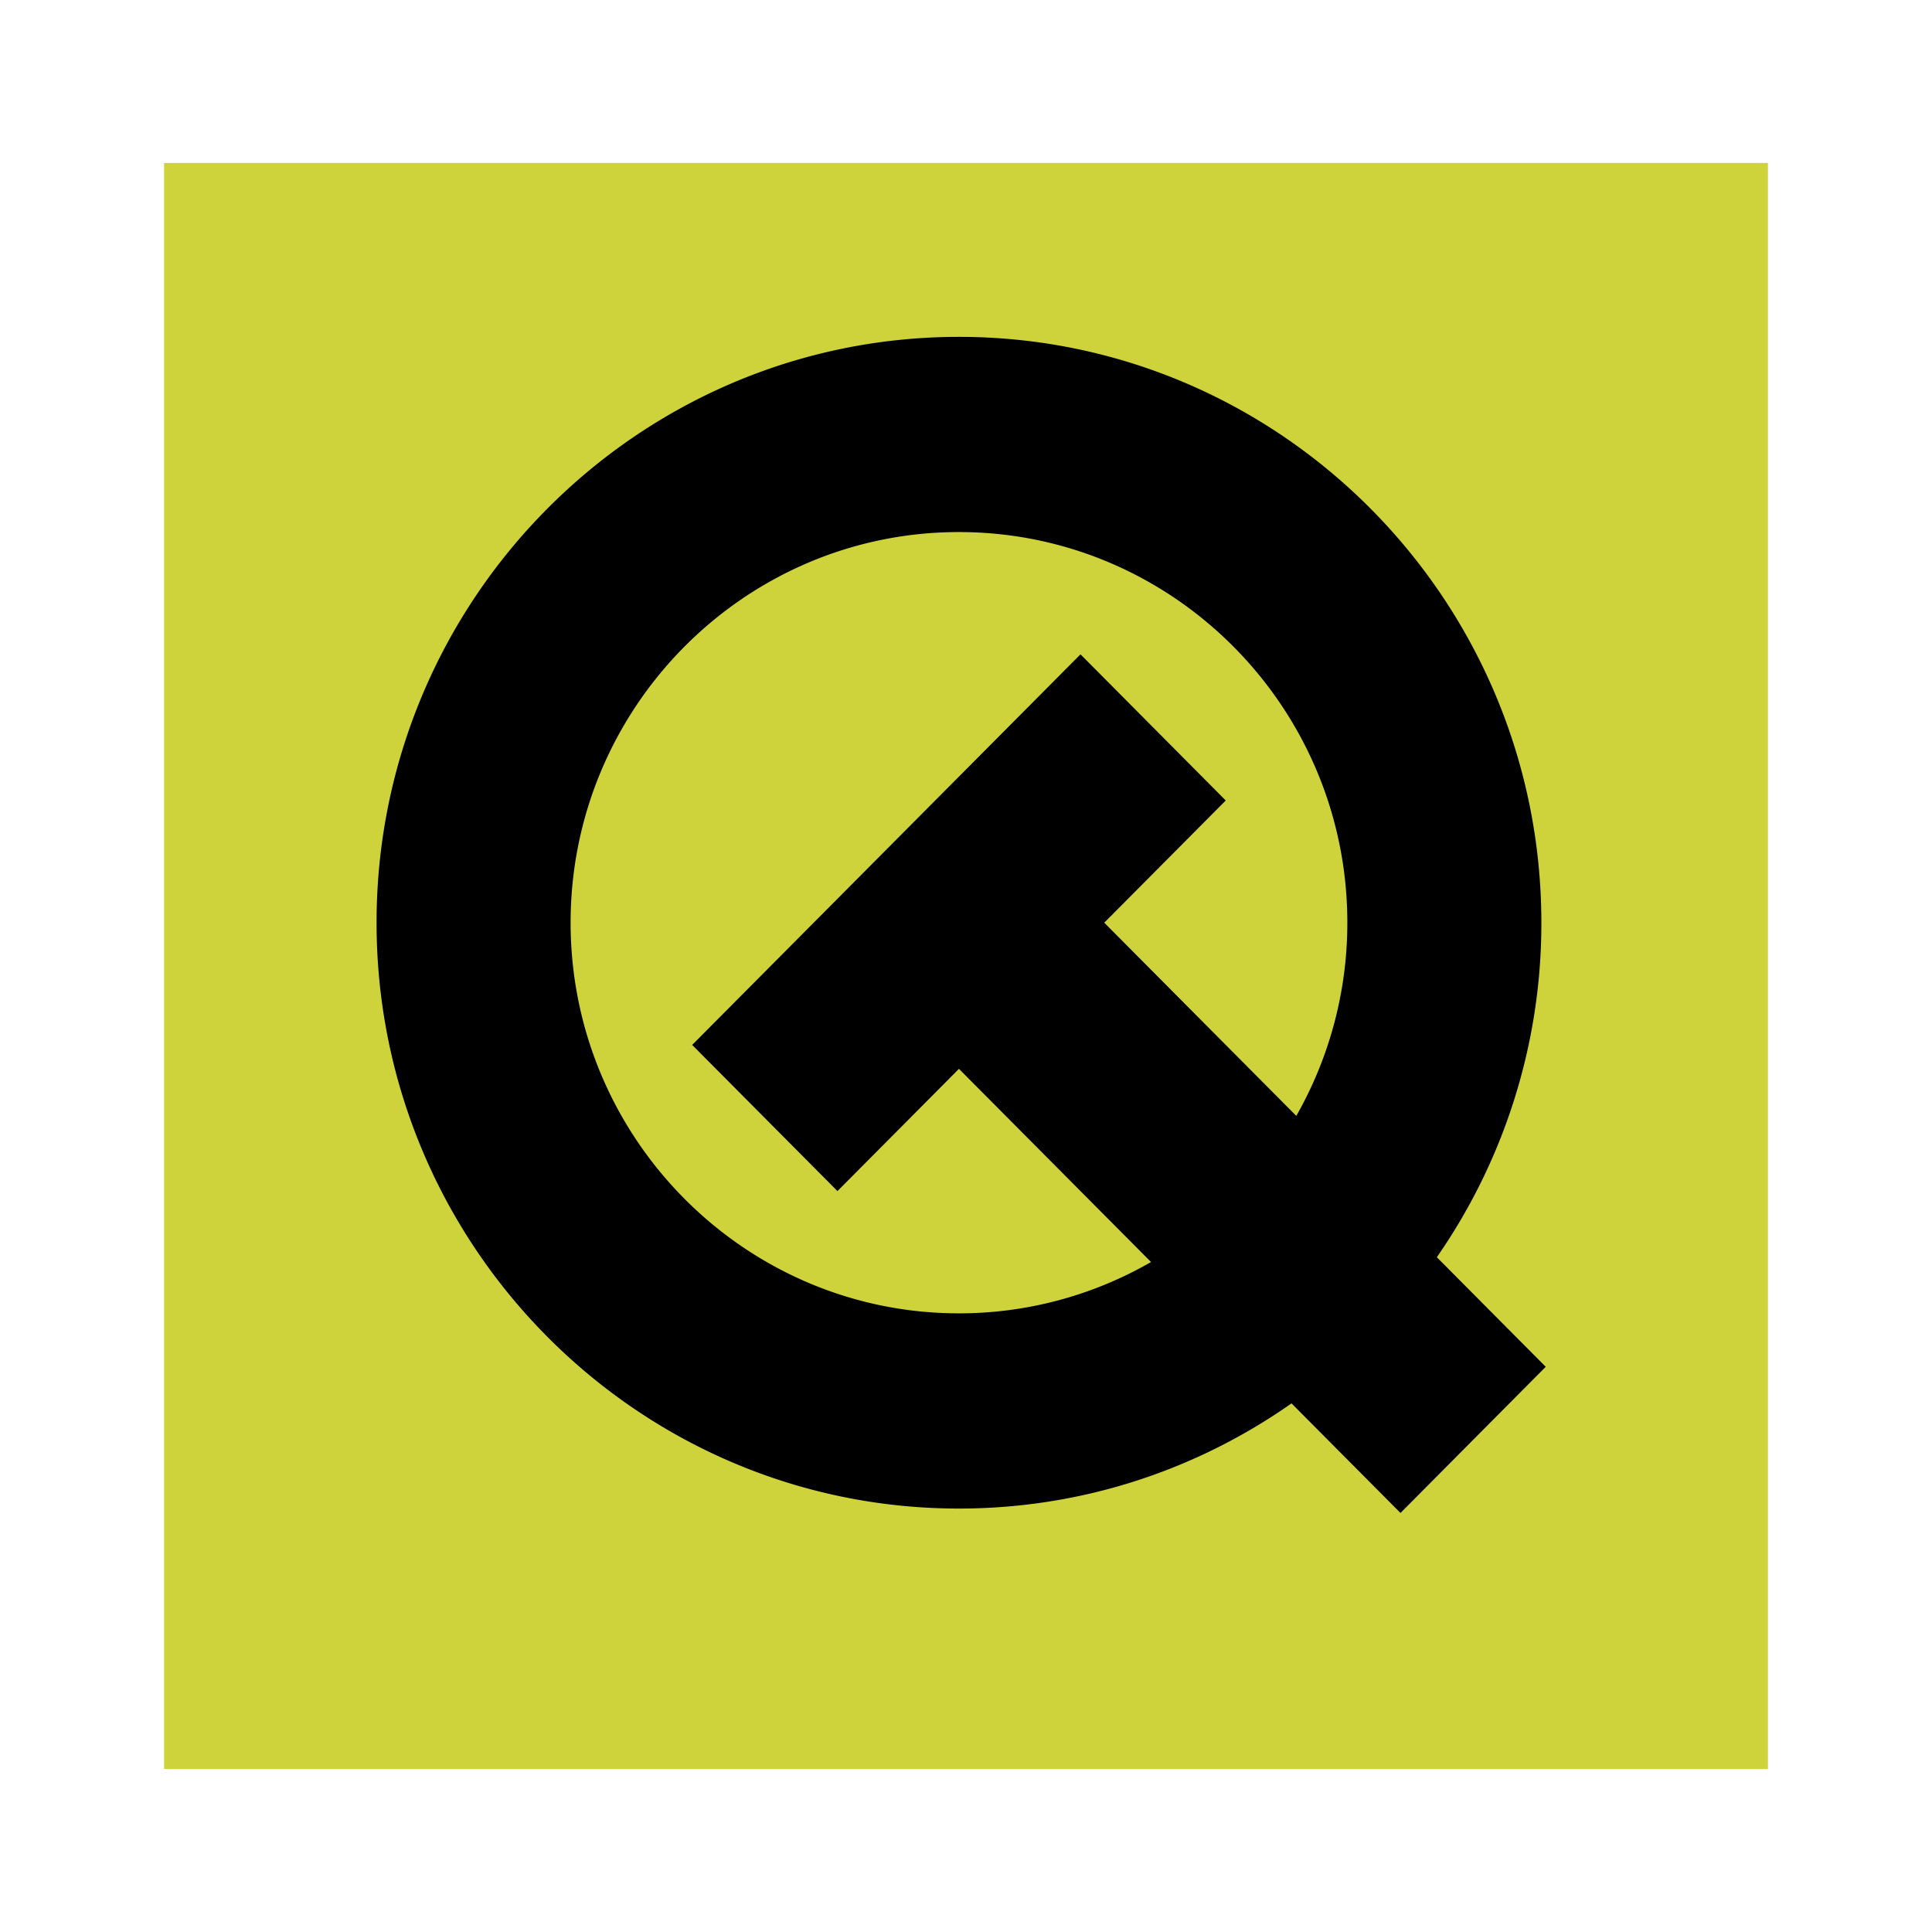
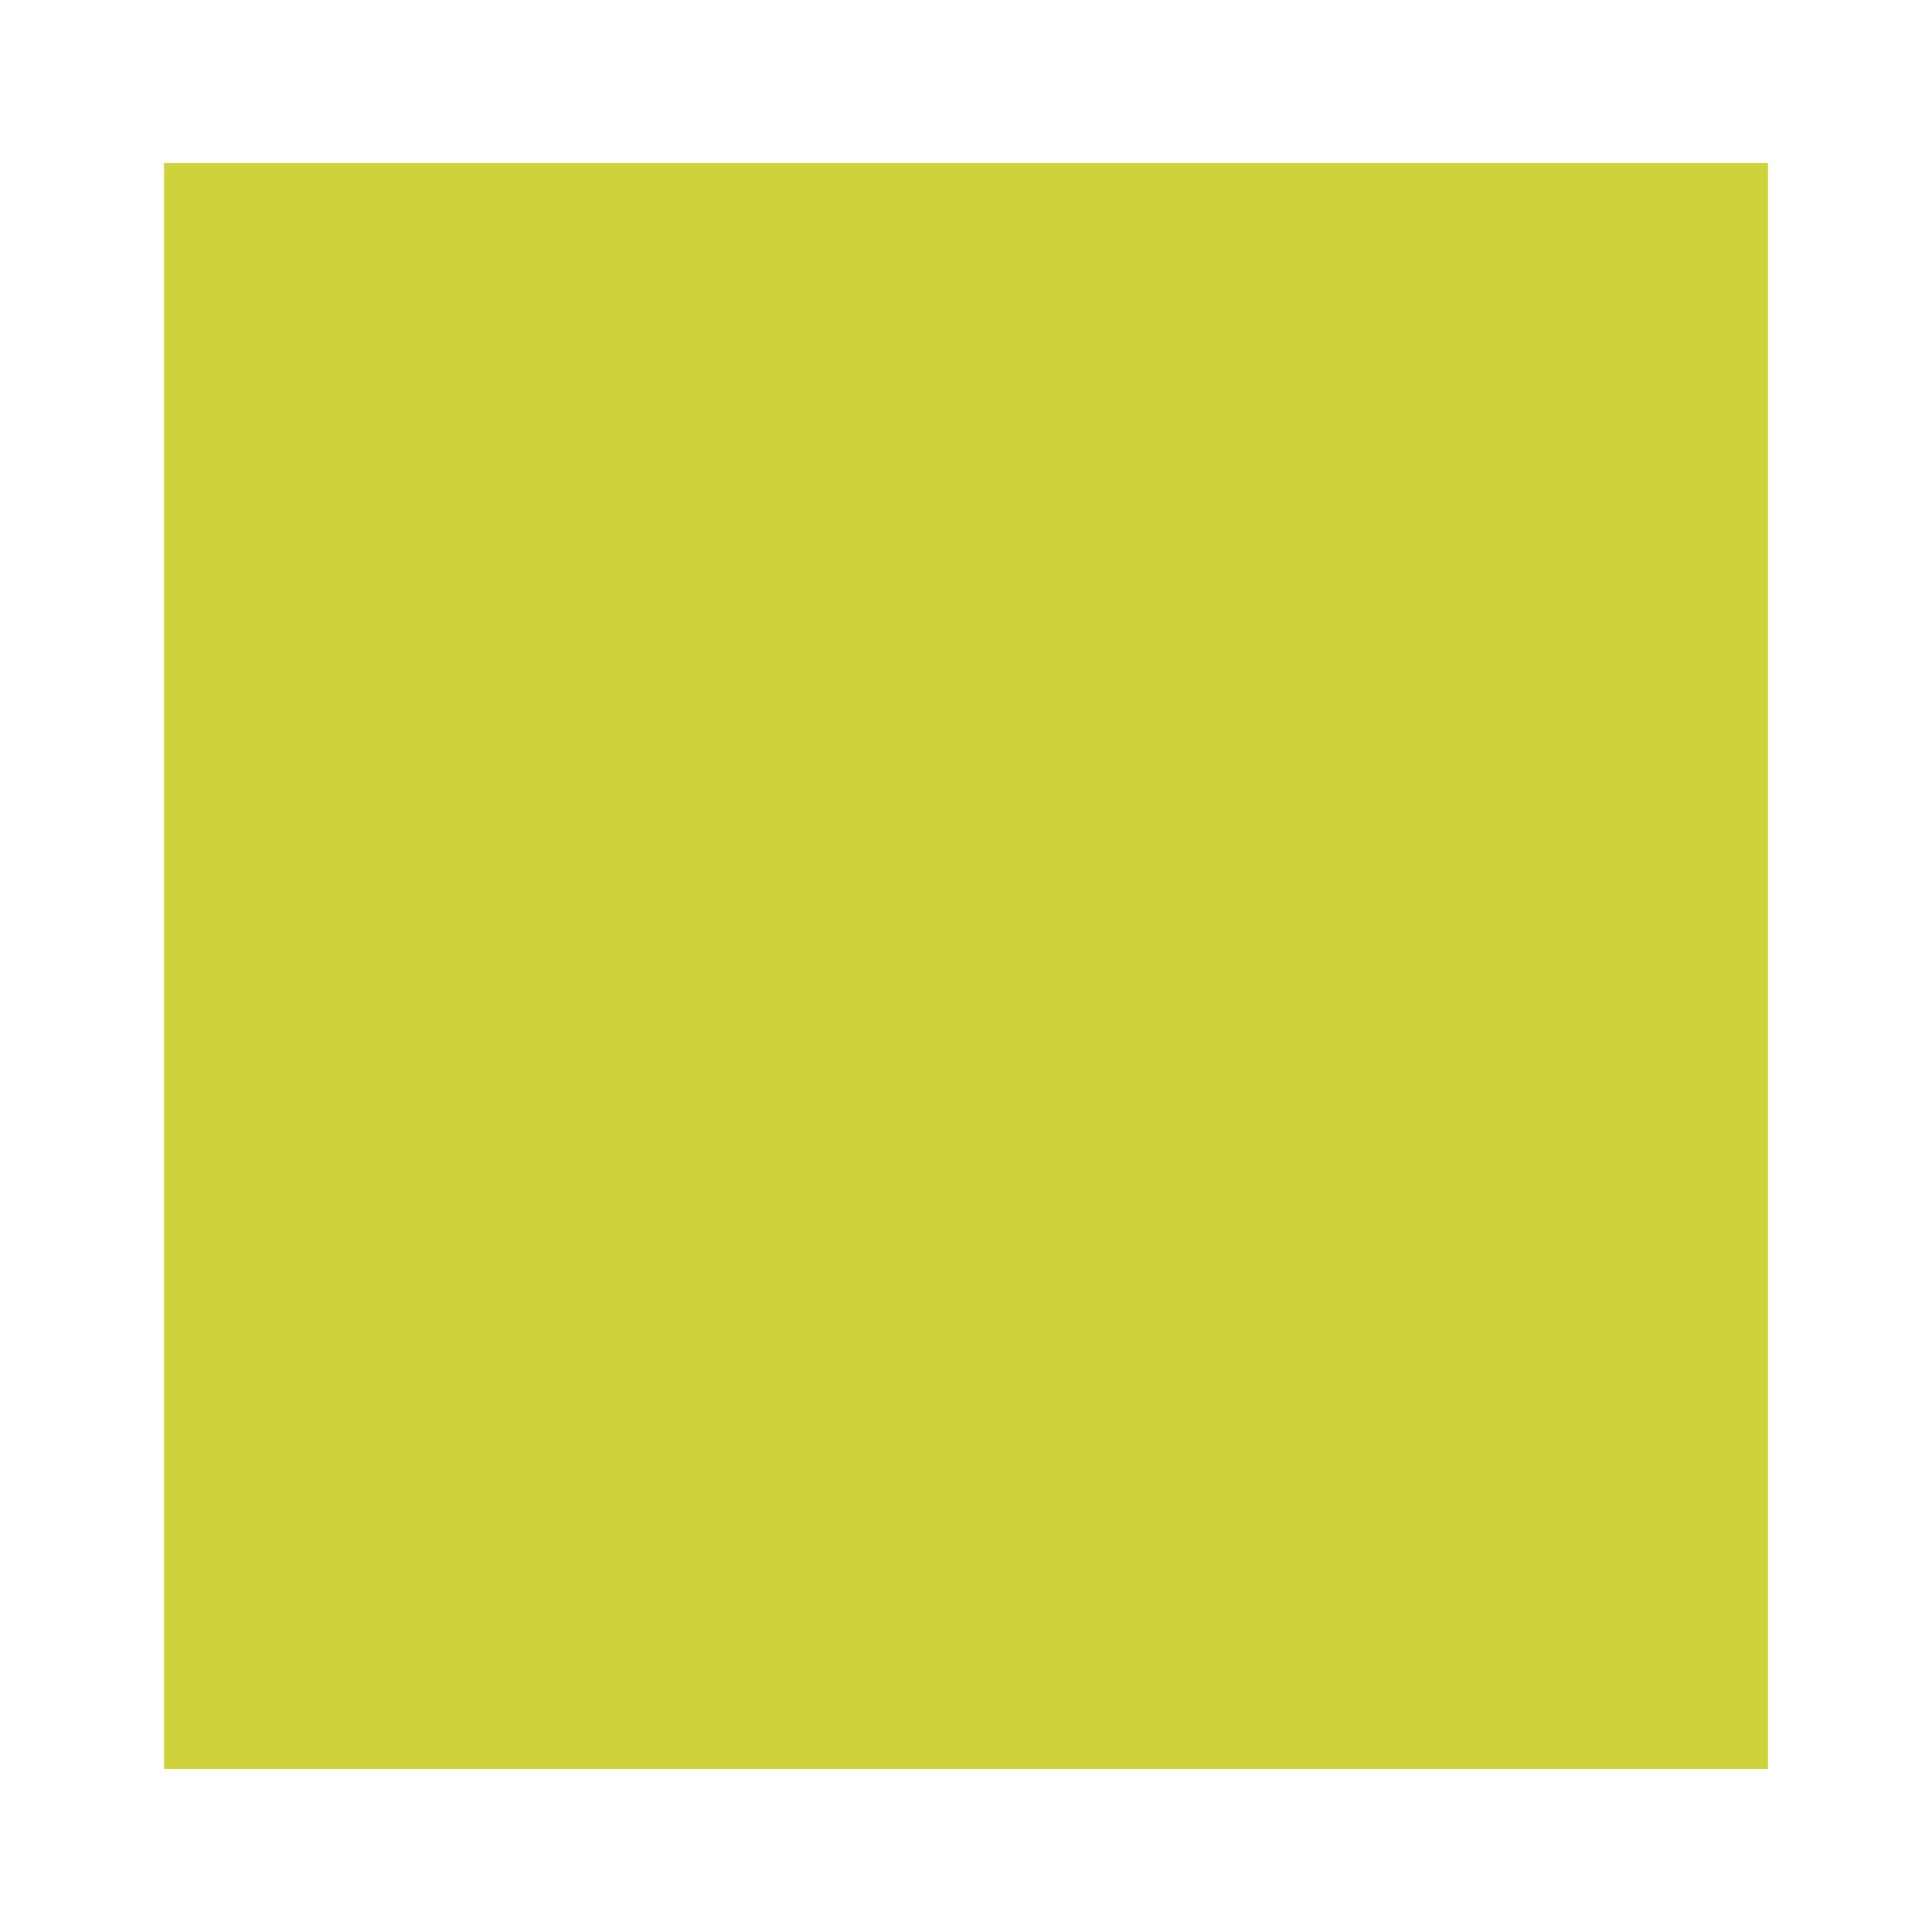
<svg xmlns="http://www.w3.org/2000/svg" width="2500" height="2500" viewBox="0 0 192.756 192.756">
  <g fill-rule="evenodd" clip-rule="evenodd">
-     <path fill="#fff" d="M0 0h192.756v192.756H0V0z" />
    <path fill="#ced33b" d="M16.369 176.499h160.018V16.258H16.369v160.241z" />
-     <path d="M154.219 136.365l-10.865-10.932a58.38 58.38 0 0 0 10.428-33.376c0-32.227-26.066-58.448-58.106-58.448S37.57 59.83 37.57 92.057c0 32.231 26.066 58.452 58.105 58.452 12.327 0 23.764-3.885 33.18-10.494l10.871 10.934 14.493-14.584zm-58.544-5.332c-21.363 0-38.745-17.484-38.745-38.976 0-21.489 17.381-38.973 38.745-38.973 21.364 0 38.749 17.484 38.749 38.973a38.897 38.897 0 0 1-5.092 19.275l-19.16-19.275 12.121-12.192-14.492-14.583-38.743 38.97 14.496 14.583 12.122-12.195 19.161 19.272a38.318 38.318 0 0 1-19.162 5.121z" />
  </g>
</svg>